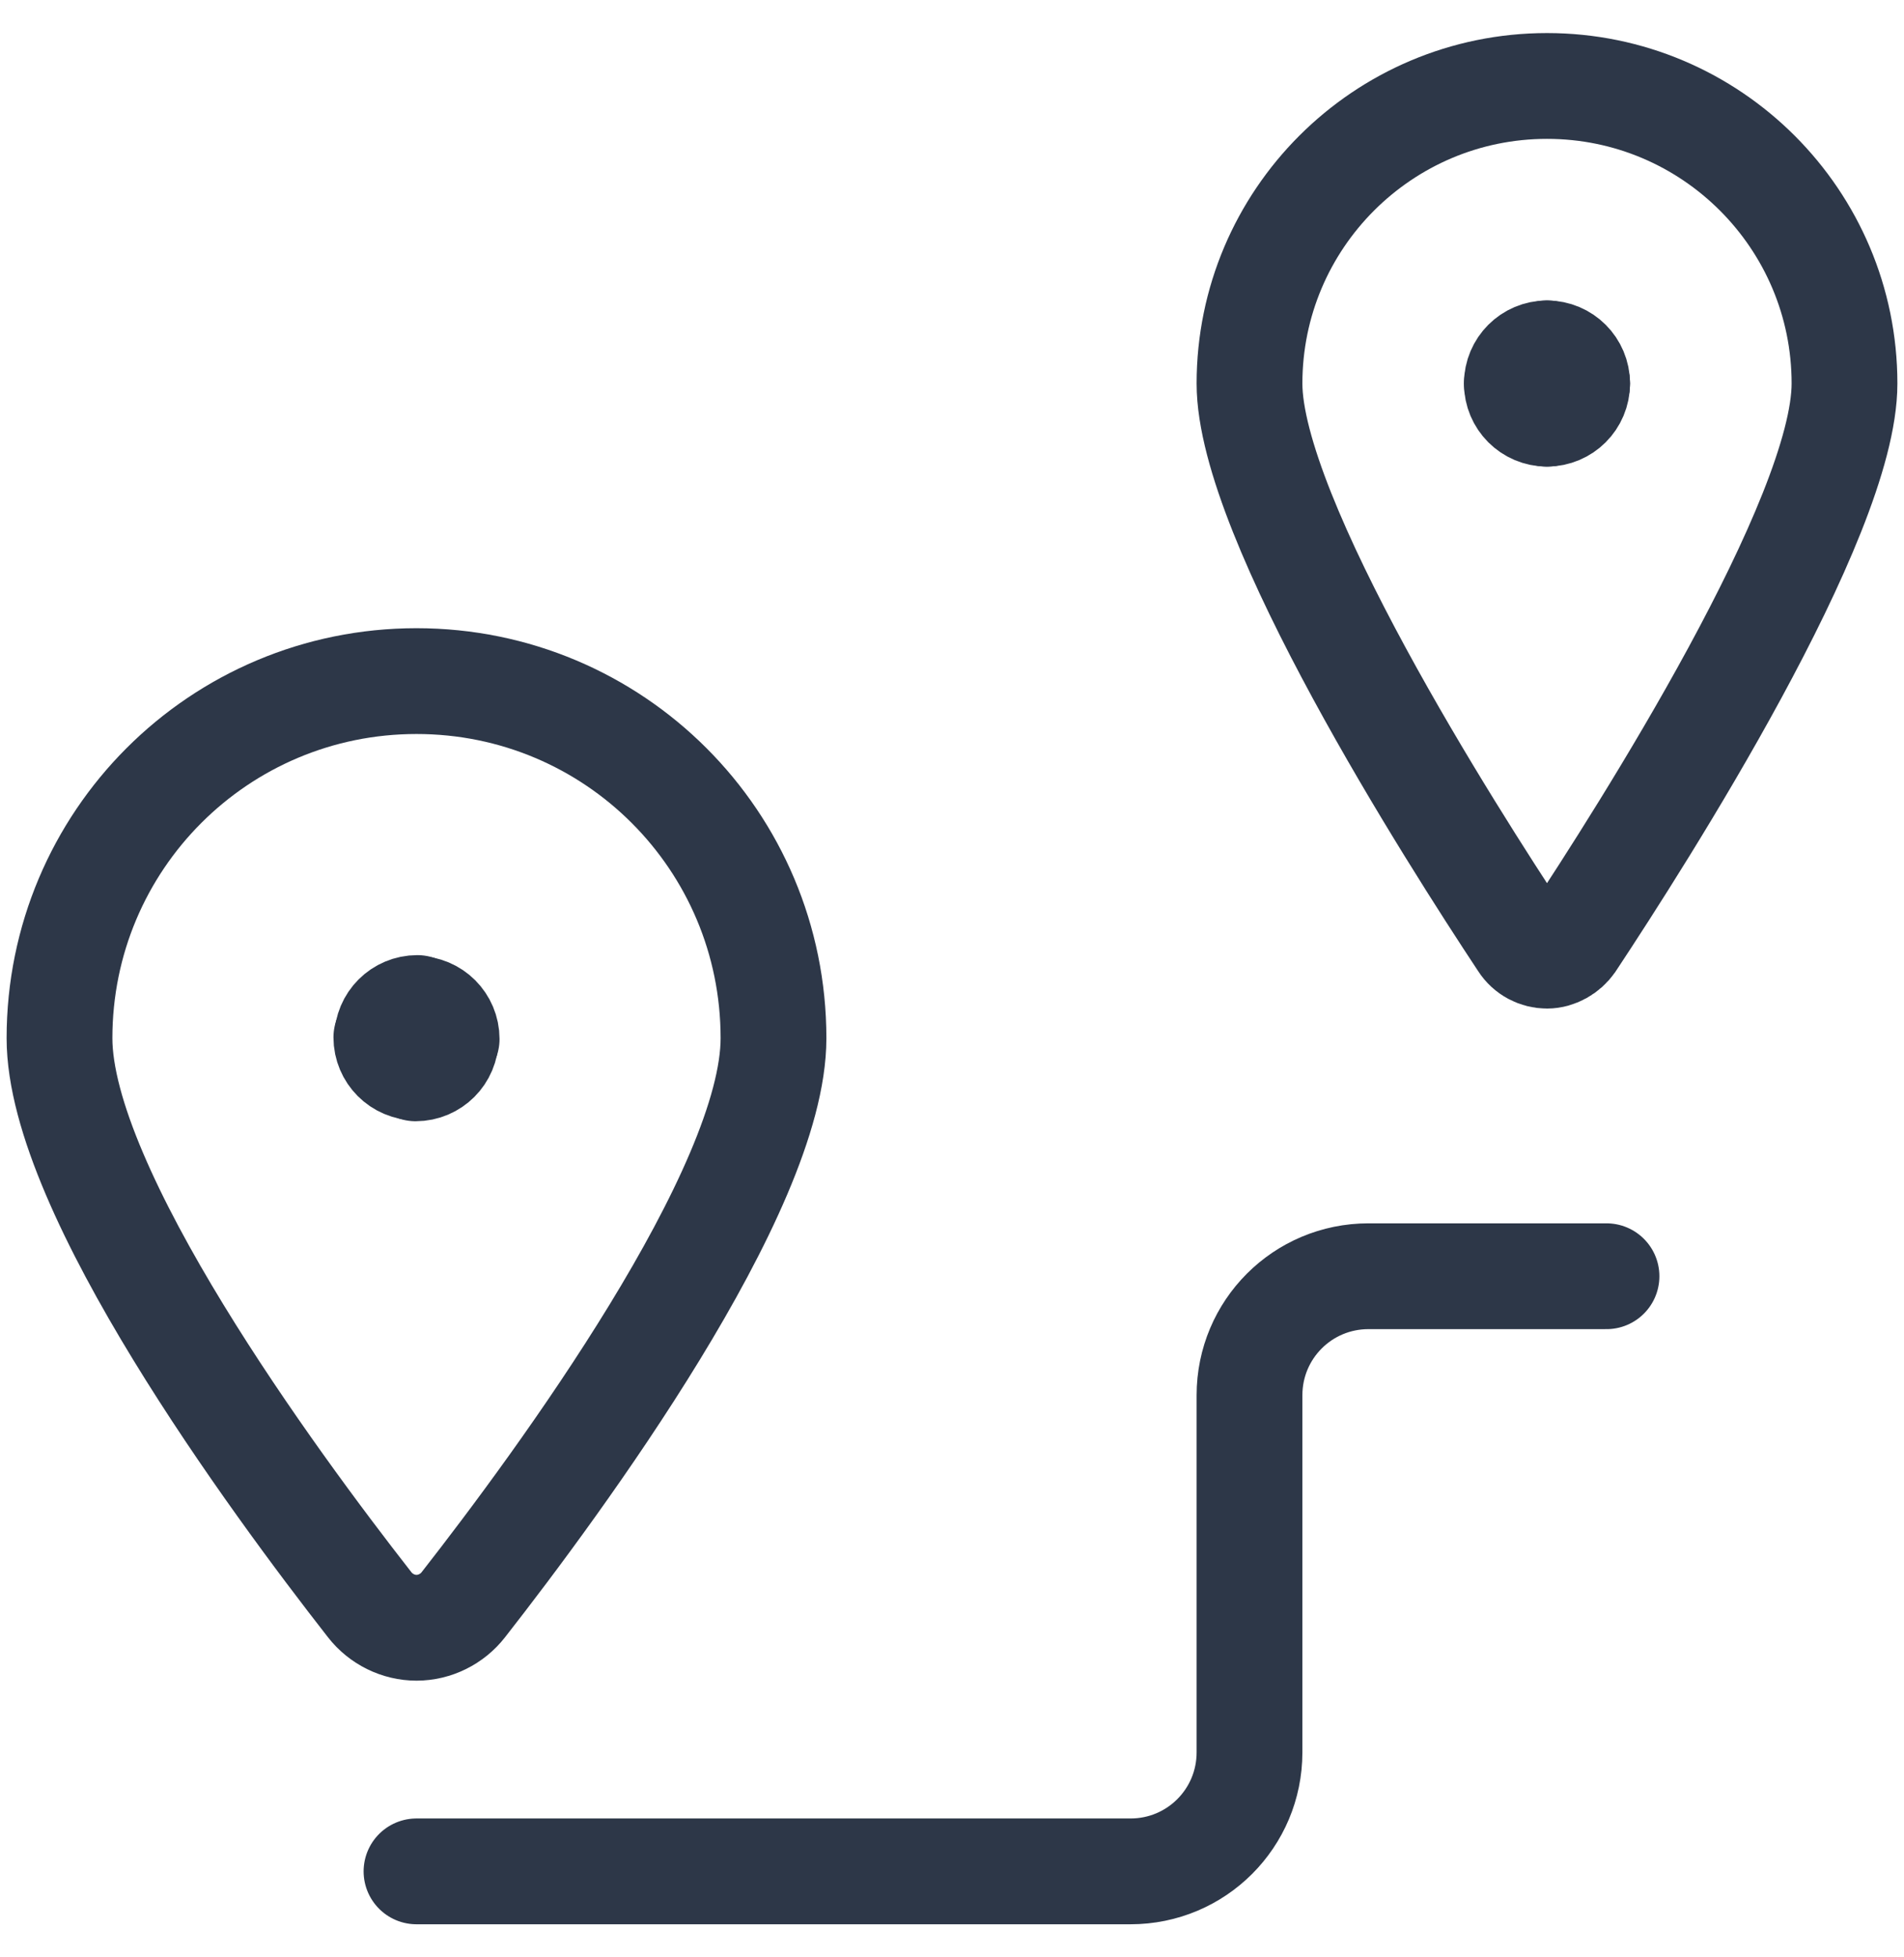
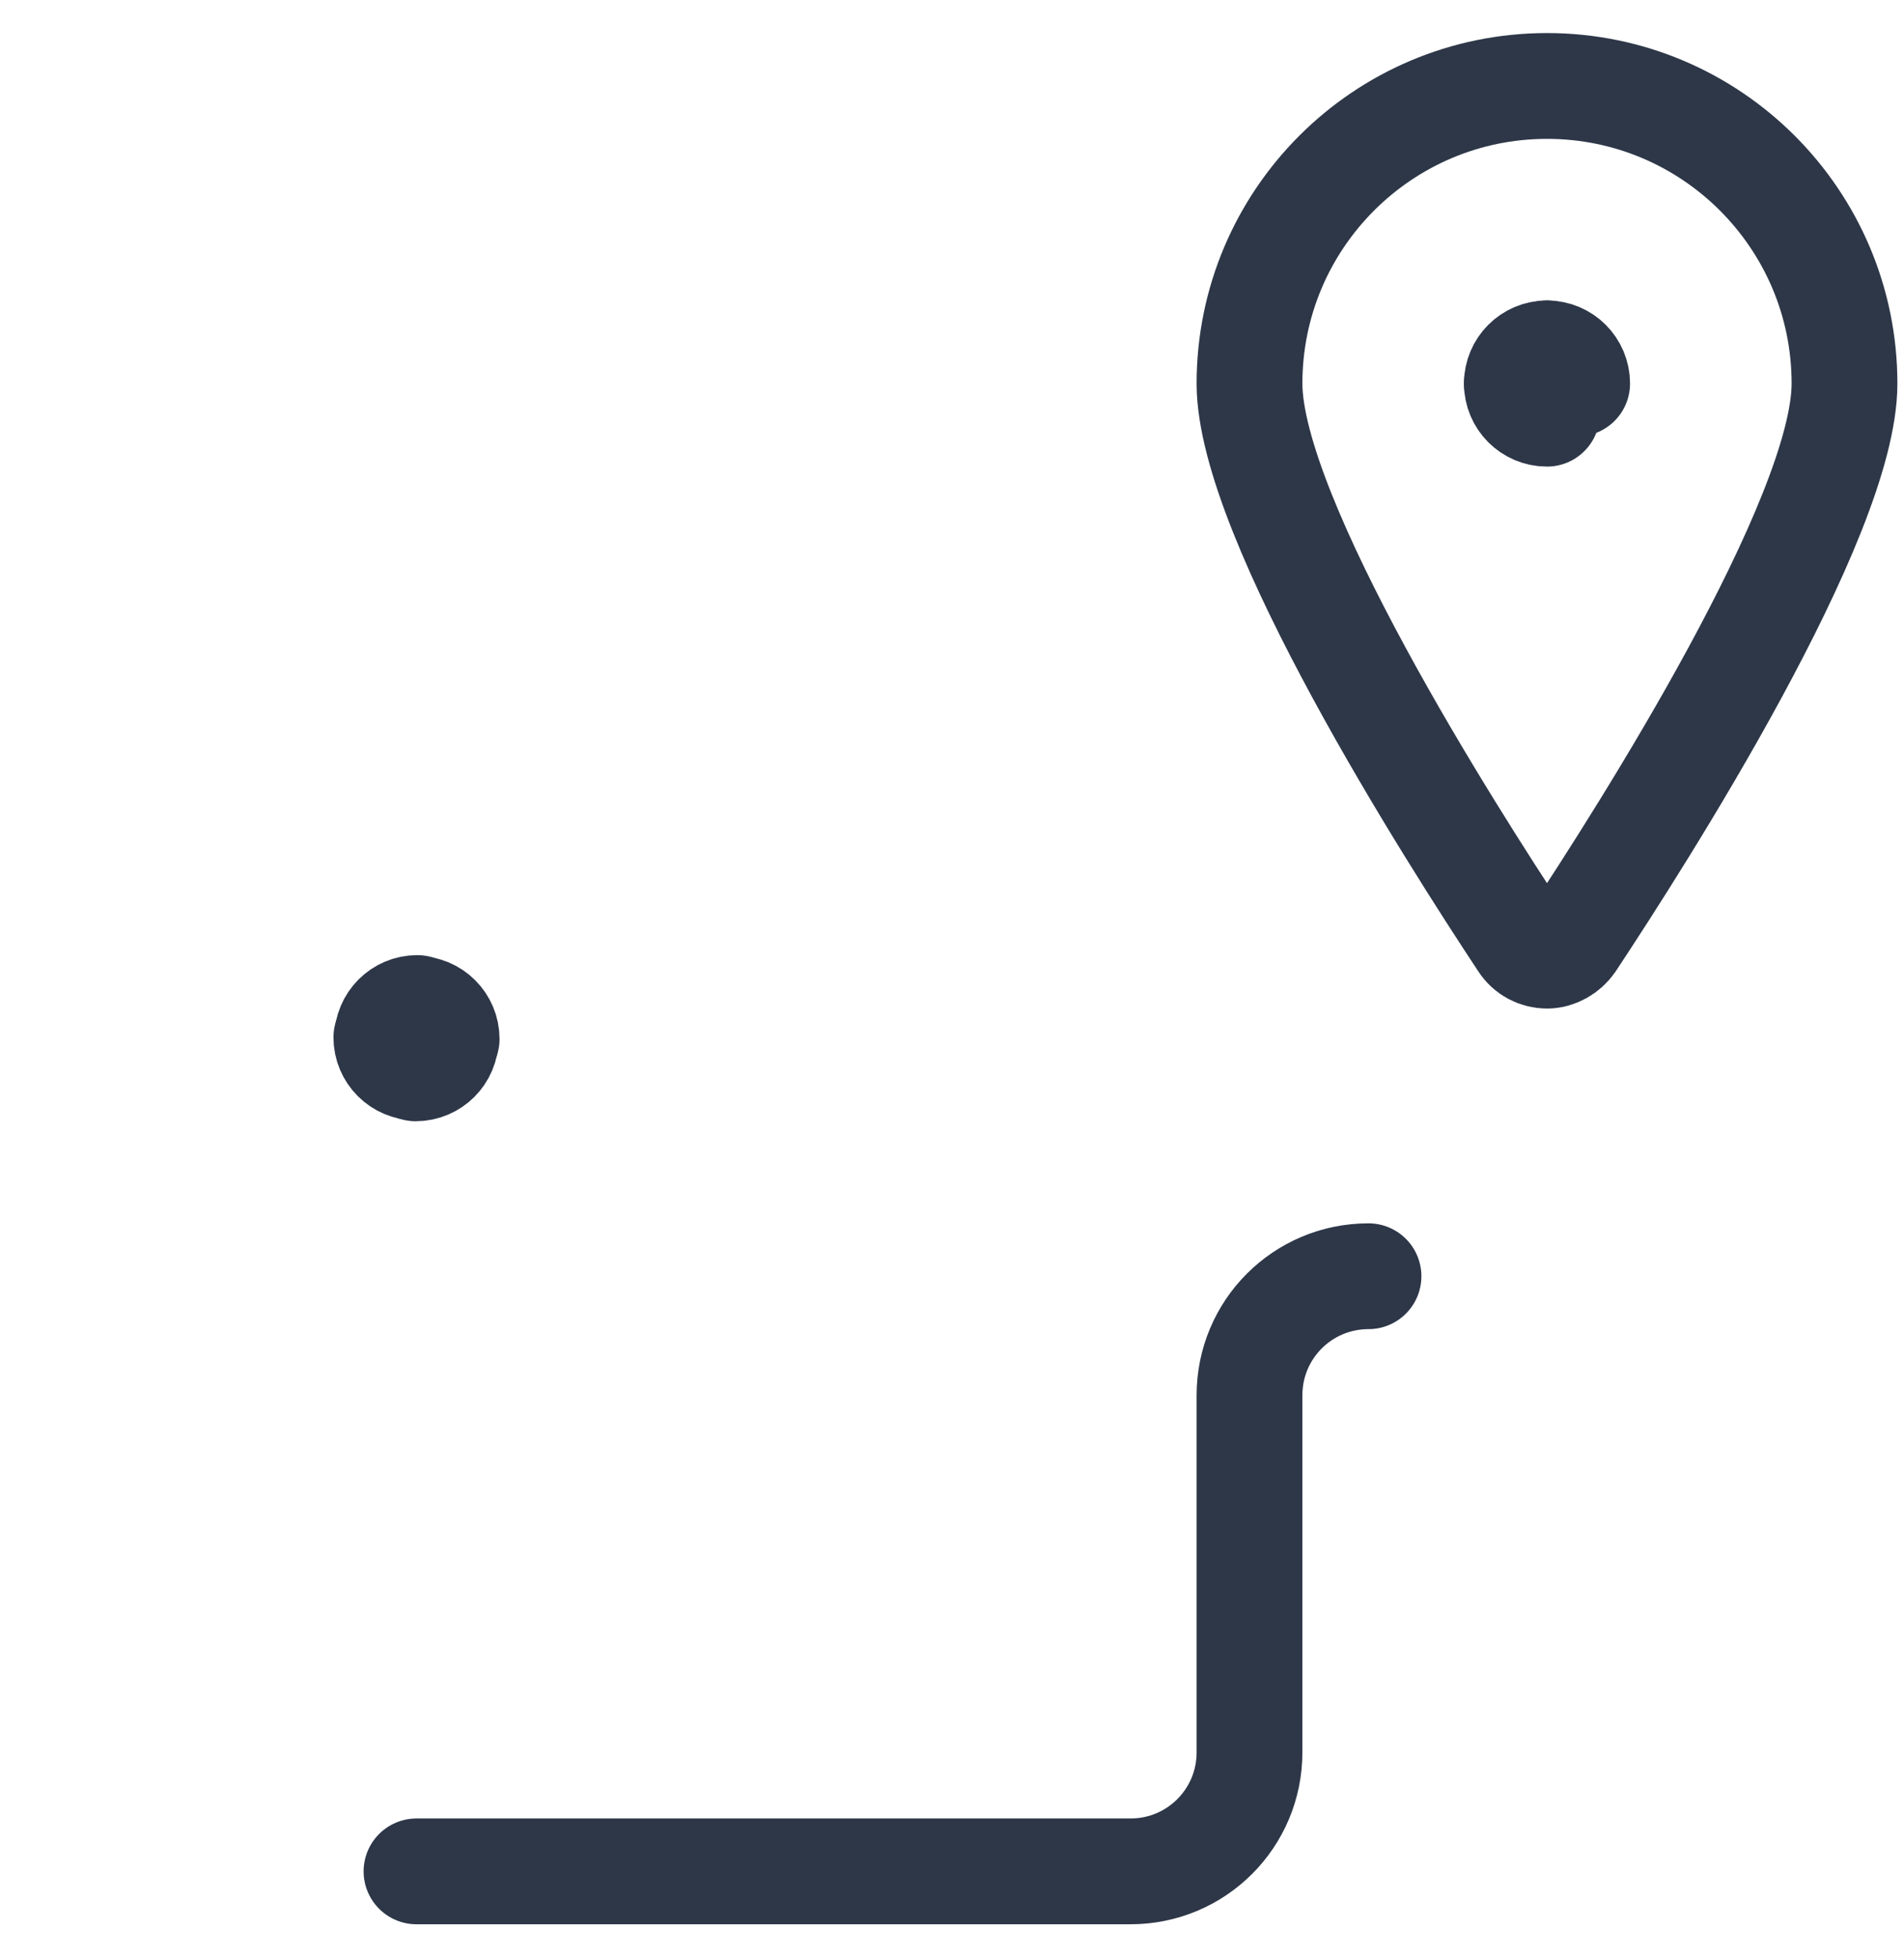
<svg xmlns="http://www.w3.org/2000/svg" width="36" height="37" viewBox="0 0 36 37" fill="none">
  <g clip-path="url(#clip0_192_85595)">
    <path d="M34.875 7.25C34.875 9.8 31.065 15.77 29.715 17.81C29.61 17.96 29.43 18.065 29.25 18.065C29.07 18.065 28.89 17.975 28.785 17.81C27.435 15.77 23.625 9.8 23.625 7.25C23.625 4.145 26.145 1.625 29.25 1.625C32.355 1.625 34.875 4.145 34.875 7.25Z" stroke="#2D3748" stroke-width="2" stroke-linecap="round" stroke-linejoin="round" />
    <path d="M29.25 6.68C29.565 6.68 29.82 6.935 29.82 7.25" stroke="#2D3748" stroke-width="2" stroke-linecap="round" stroke-linejoin="round" />
    <path d="M28.68 7.25C28.68 6.935 28.935 6.68 29.25 6.68" stroke="#2D3748" stroke-width="2" stroke-linecap="round" stroke-linejoin="round" />
    <path d="M29.25 7.82C28.935 7.82 28.68 7.565 28.68 7.25" stroke="#2D3748" stroke-width="2" stroke-linecap="round" stroke-linejoin="round" />
-     <path d="M29.82 7.25C29.82 7.565 29.565 7.82 29.25 7.82" stroke="#2D3748" stroke-width="2" stroke-linecap="round" stroke-linejoin="round" />
    <path d="M7.875 19.07C8.19 19.07 8.445 19.325 8.445 19.64" stroke="#2D3748" stroke-width="2" stroke-linecap="round" stroke-linejoin="round" />
    <path d="M7.32 19.625C7.32 19.31 7.575 19.055 7.89 19.055" stroke="#2D3748" stroke-width="2" stroke-linecap="round" stroke-linejoin="round" />
    <path d="M7.875 20.18C7.56 20.18 7.305 19.925 7.305 19.61" stroke="#2D3748" stroke-width="2" stroke-linecap="round" stroke-linejoin="round" />
    <path d="M8.429 19.625C8.429 19.94 8.174 20.195 7.859 20.195" stroke="#2D3748" stroke-width="2" stroke-linecap="round" stroke-linejoin="round" />
-     <path d="M7.875 12.875C11.61 12.875 14.625 15.89 14.625 19.625C14.625 22.505 10.59 27.995 8.76 30.335C8.55 30.605 8.22 30.77 7.875 30.77C7.53 30.77 7.2 30.605 6.99 30.335C5.16 27.995 1.125 22.505 1.125 19.625C1.125 15.89 4.14 12.875 7.875 12.875Z" stroke="#2D3748" stroke-width="2" stroke-linecap="round" stroke-linejoin="round" />
-     <path d="M7.875 35.375H21.375C22.62 35.375 23.625 34.37 23.625 33.125V26.375C23.625 25.13 24.63 24.125 25.875 24.125H30.375" stroke="#2D3748" stroke-width="2" stroke-linecap="round" stroke-linejoin="round" />
+     <path d="M7.875 35.375H21.375C22.62 35.375 23.625 34.37 23.625 33.125V26.375C23.625 25.13 24.63 24.125 25.875 24.125" stroke="#2D3748" stroke-width="2" stroke-linecap="round" stroke-linejoin="round" />
  </g>
  <defs>
    <clipPath id="clip0_192_85595">
      <rect width="36" height="36" fill="white" transform="translate(0 0.5)" />
    </clipPath>
  </defs>
</svg>